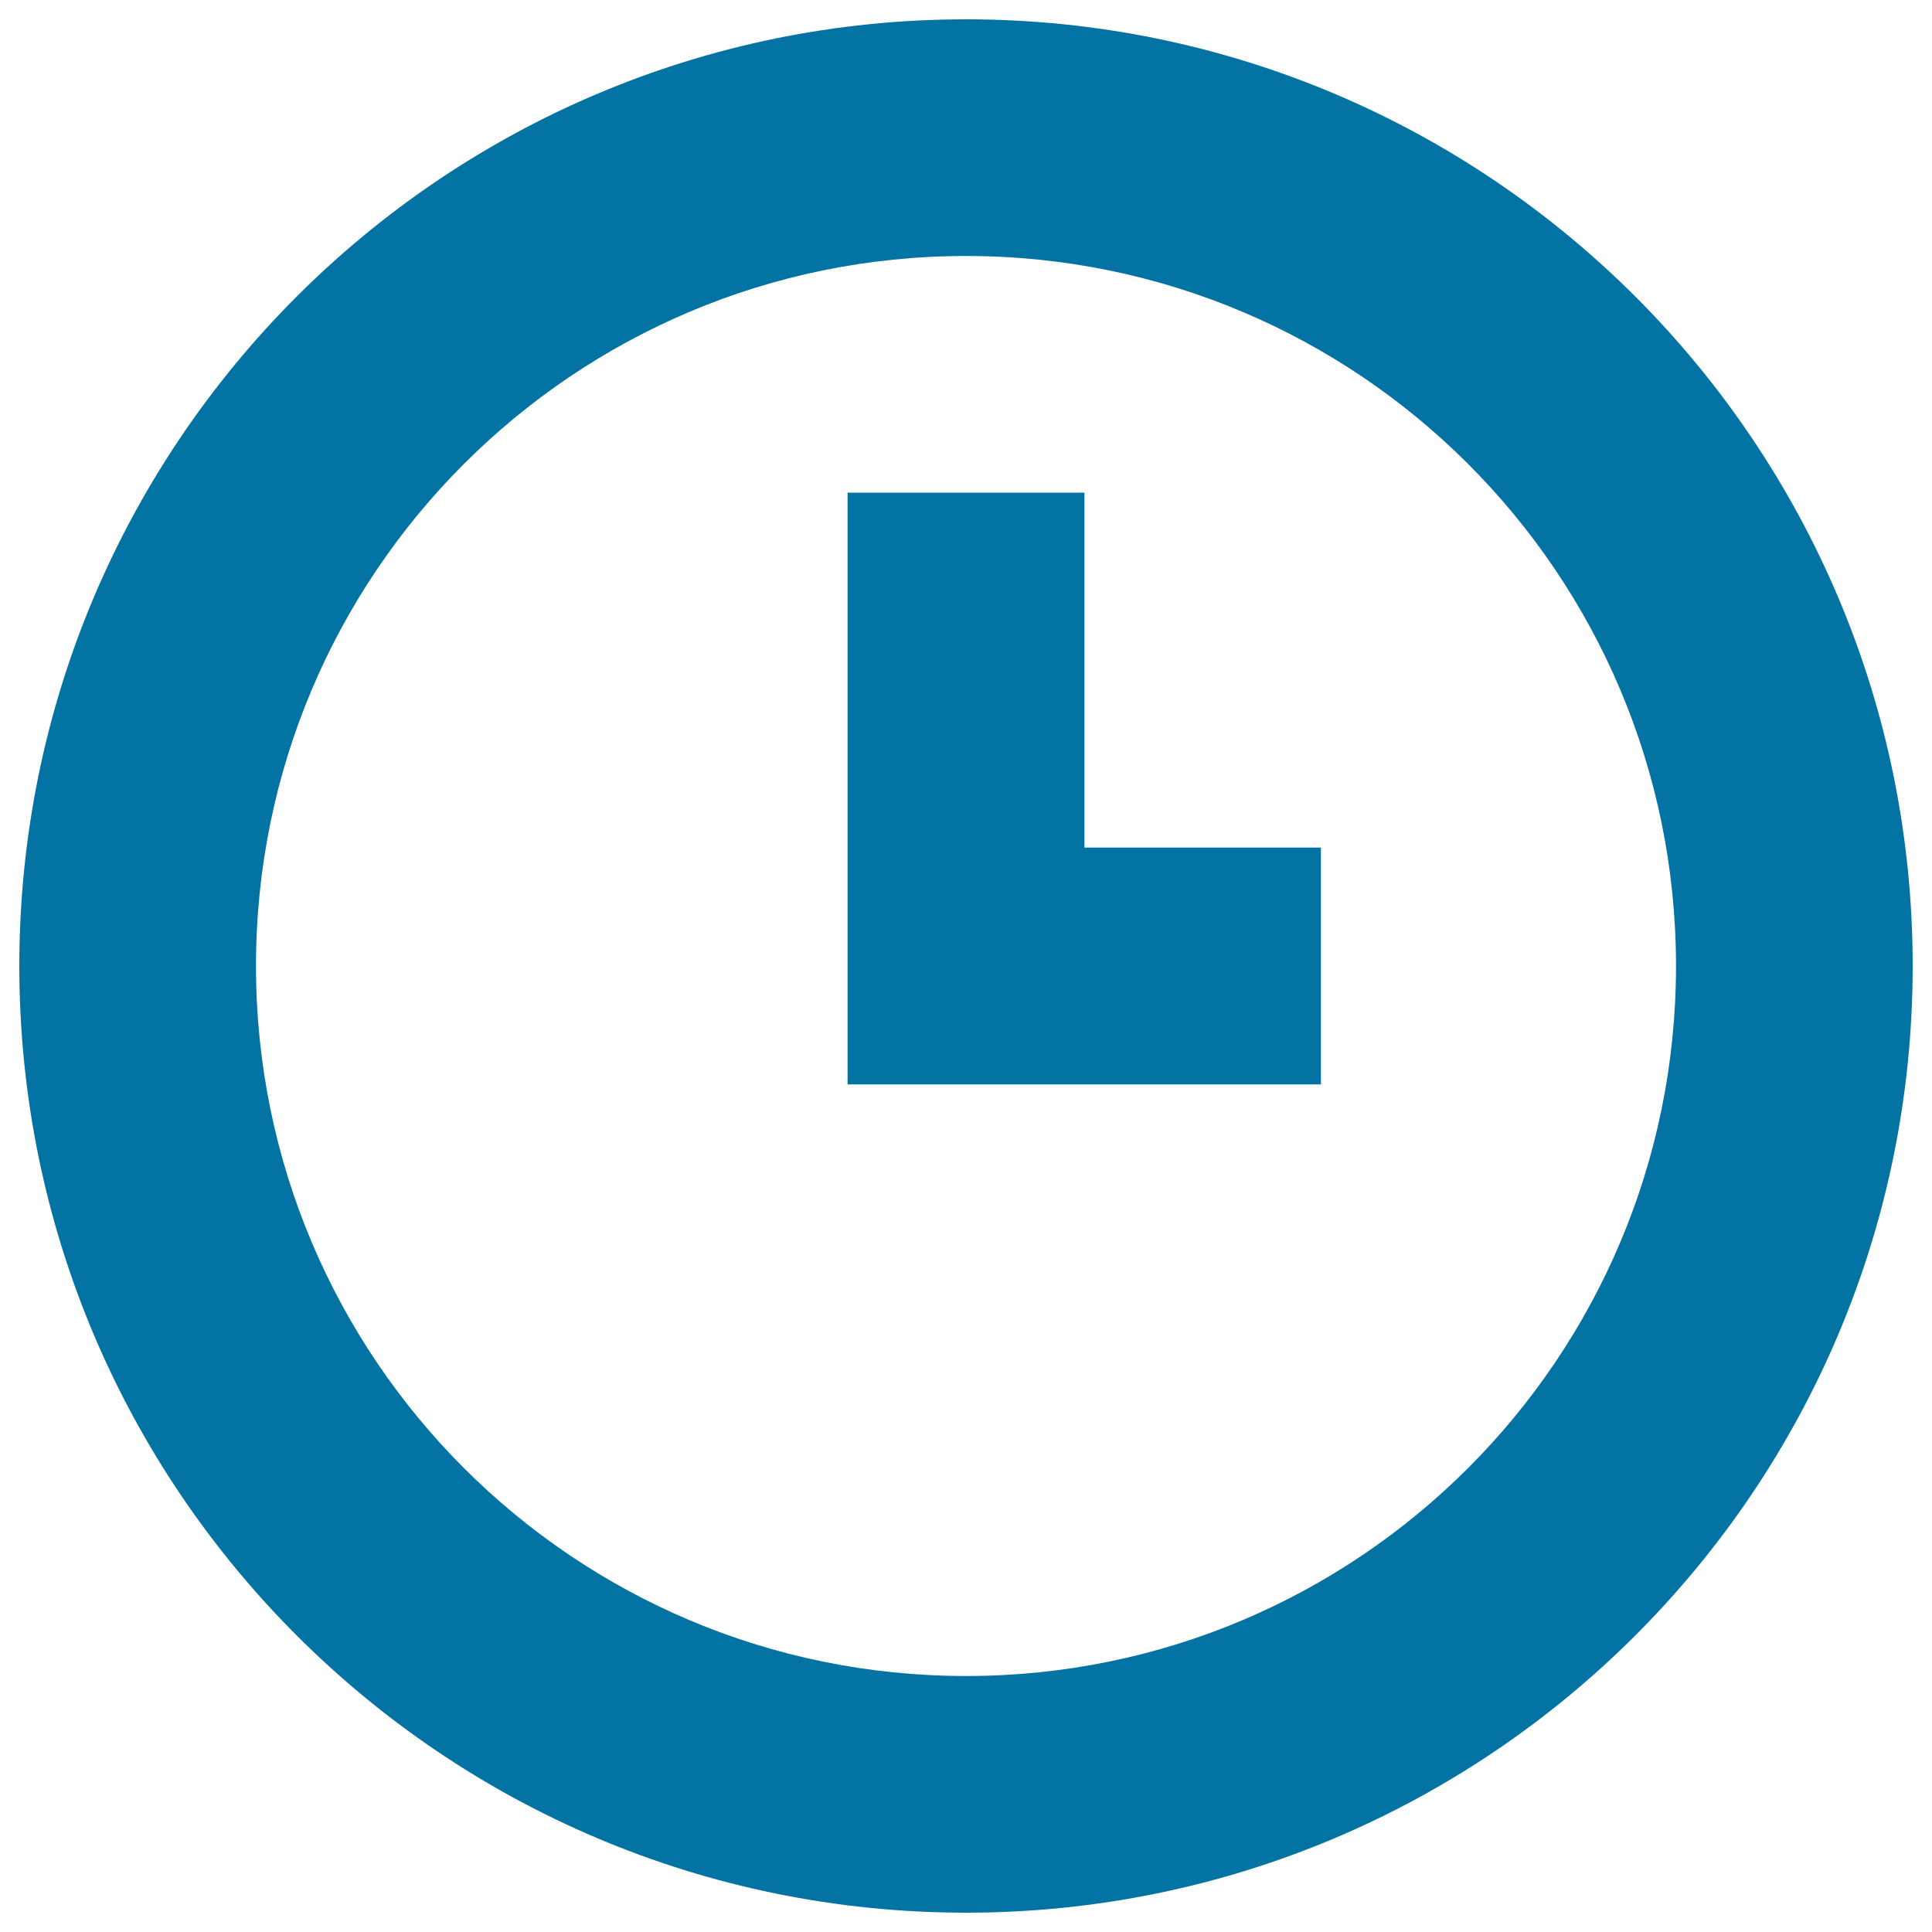
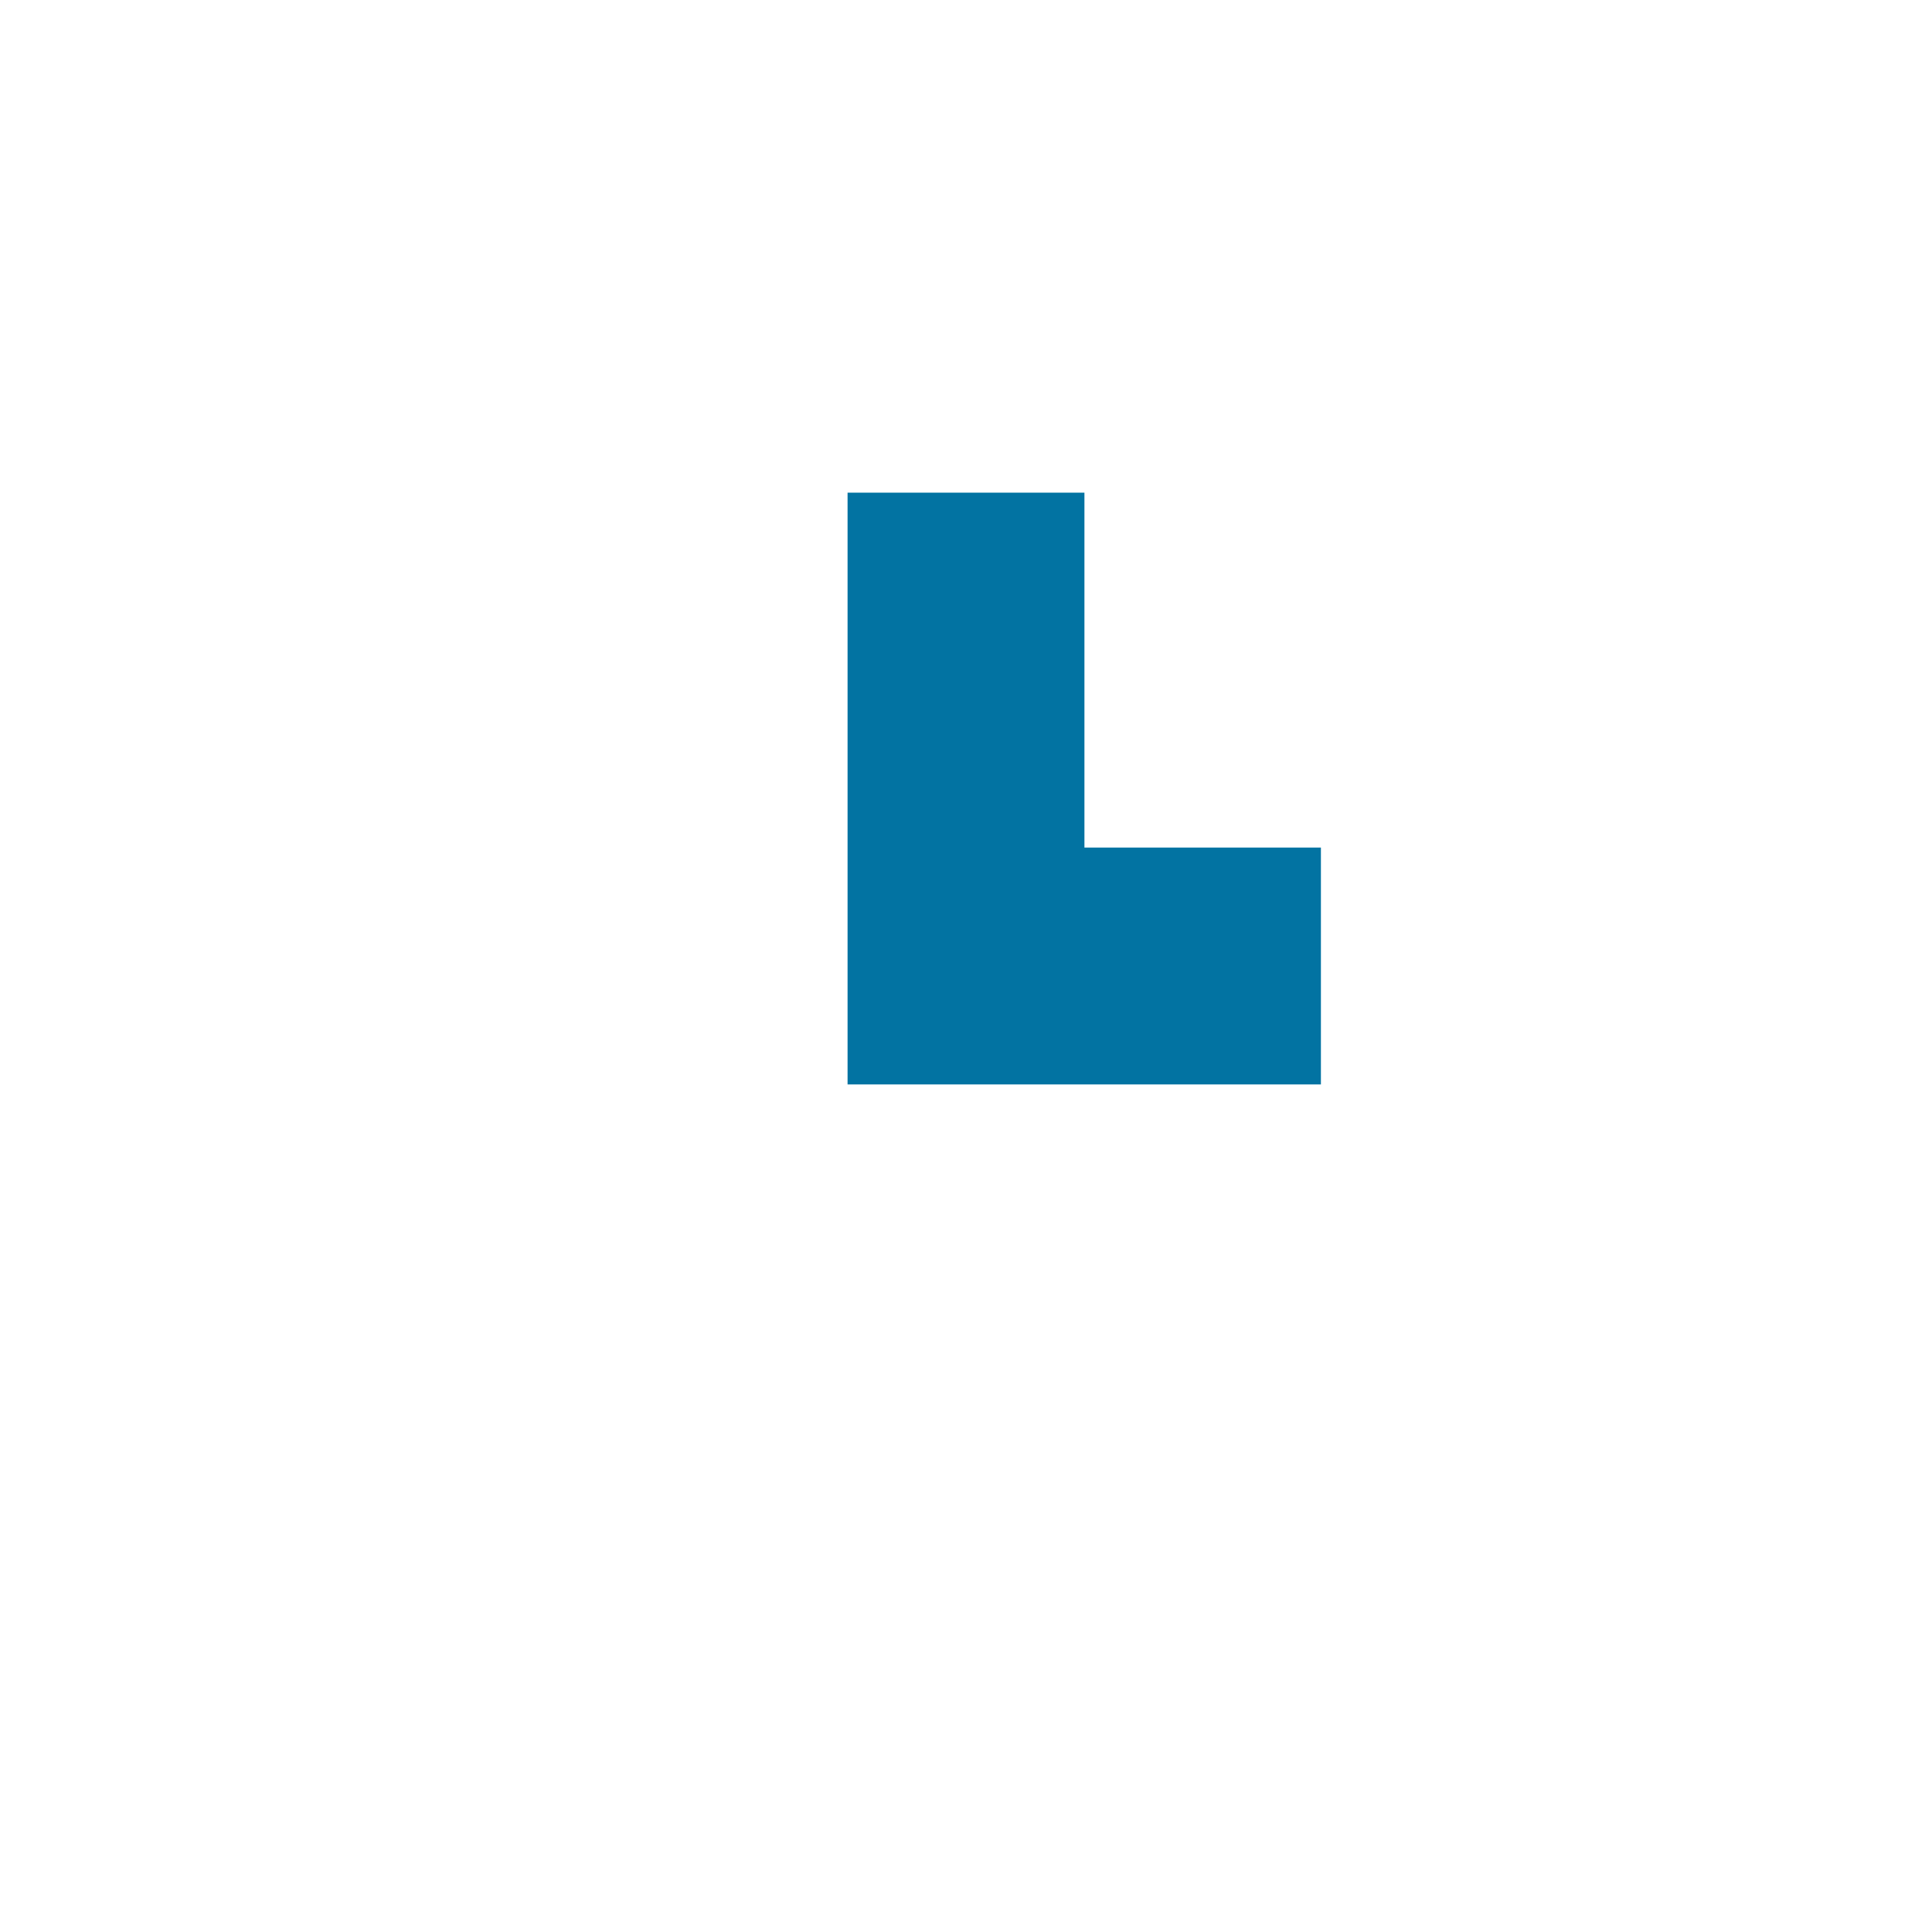
<svg xmlns="http://www.w3.org/2000/svg" viewBox="0 0 1000 1000" style="fill:#0273a2">
  <title>Clock SVG icon</title>
-   <path d="M500,10C229.4,10,10,229.4,10,500c0,270.6,219.4,490,490,490c270.6,0,490-219.4,490-490C990,229.4,770.6,10,500,10L500,10z M500,867.5C297,867.5,132.5,703,132.5,500c0-203,164.5-367.5,367.5-367.5c203,0,367.5,164.5,367.5,367.5C867.5,703,703,867.5,500,867.5z" />
  <path d="M561.3,255H438.7v306.3h245V438.7H561.3V255z" />
</svg>